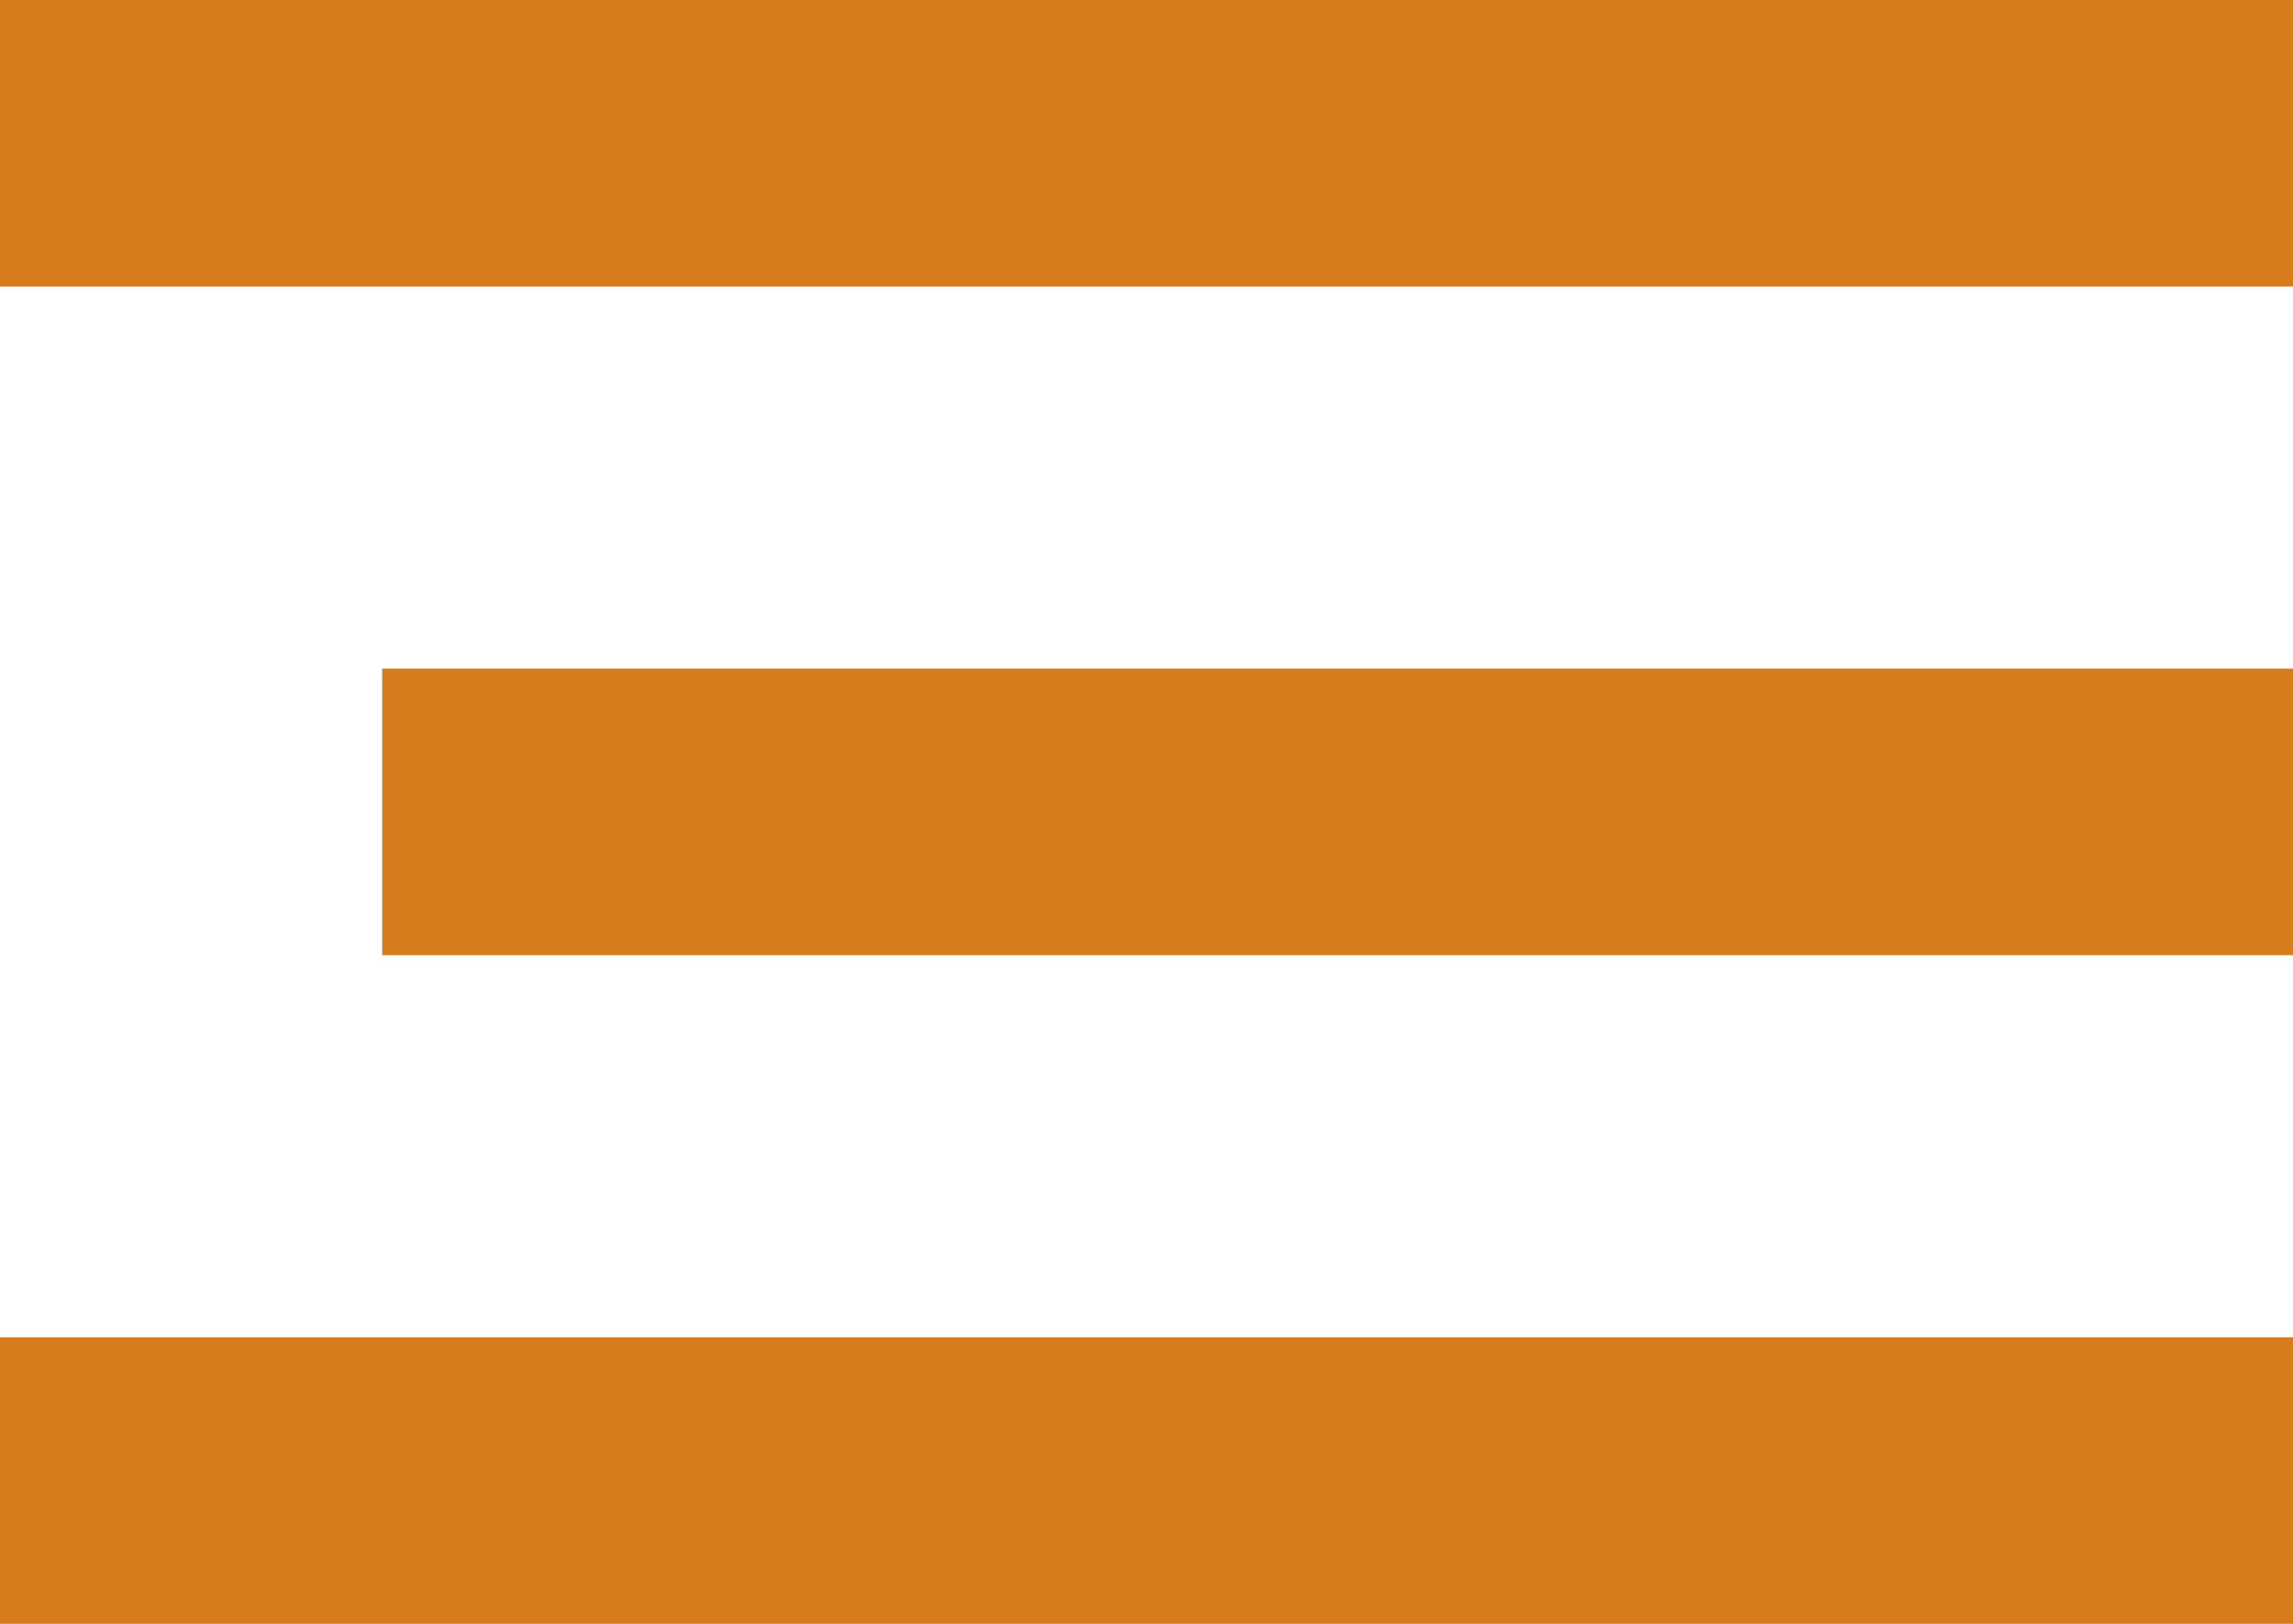
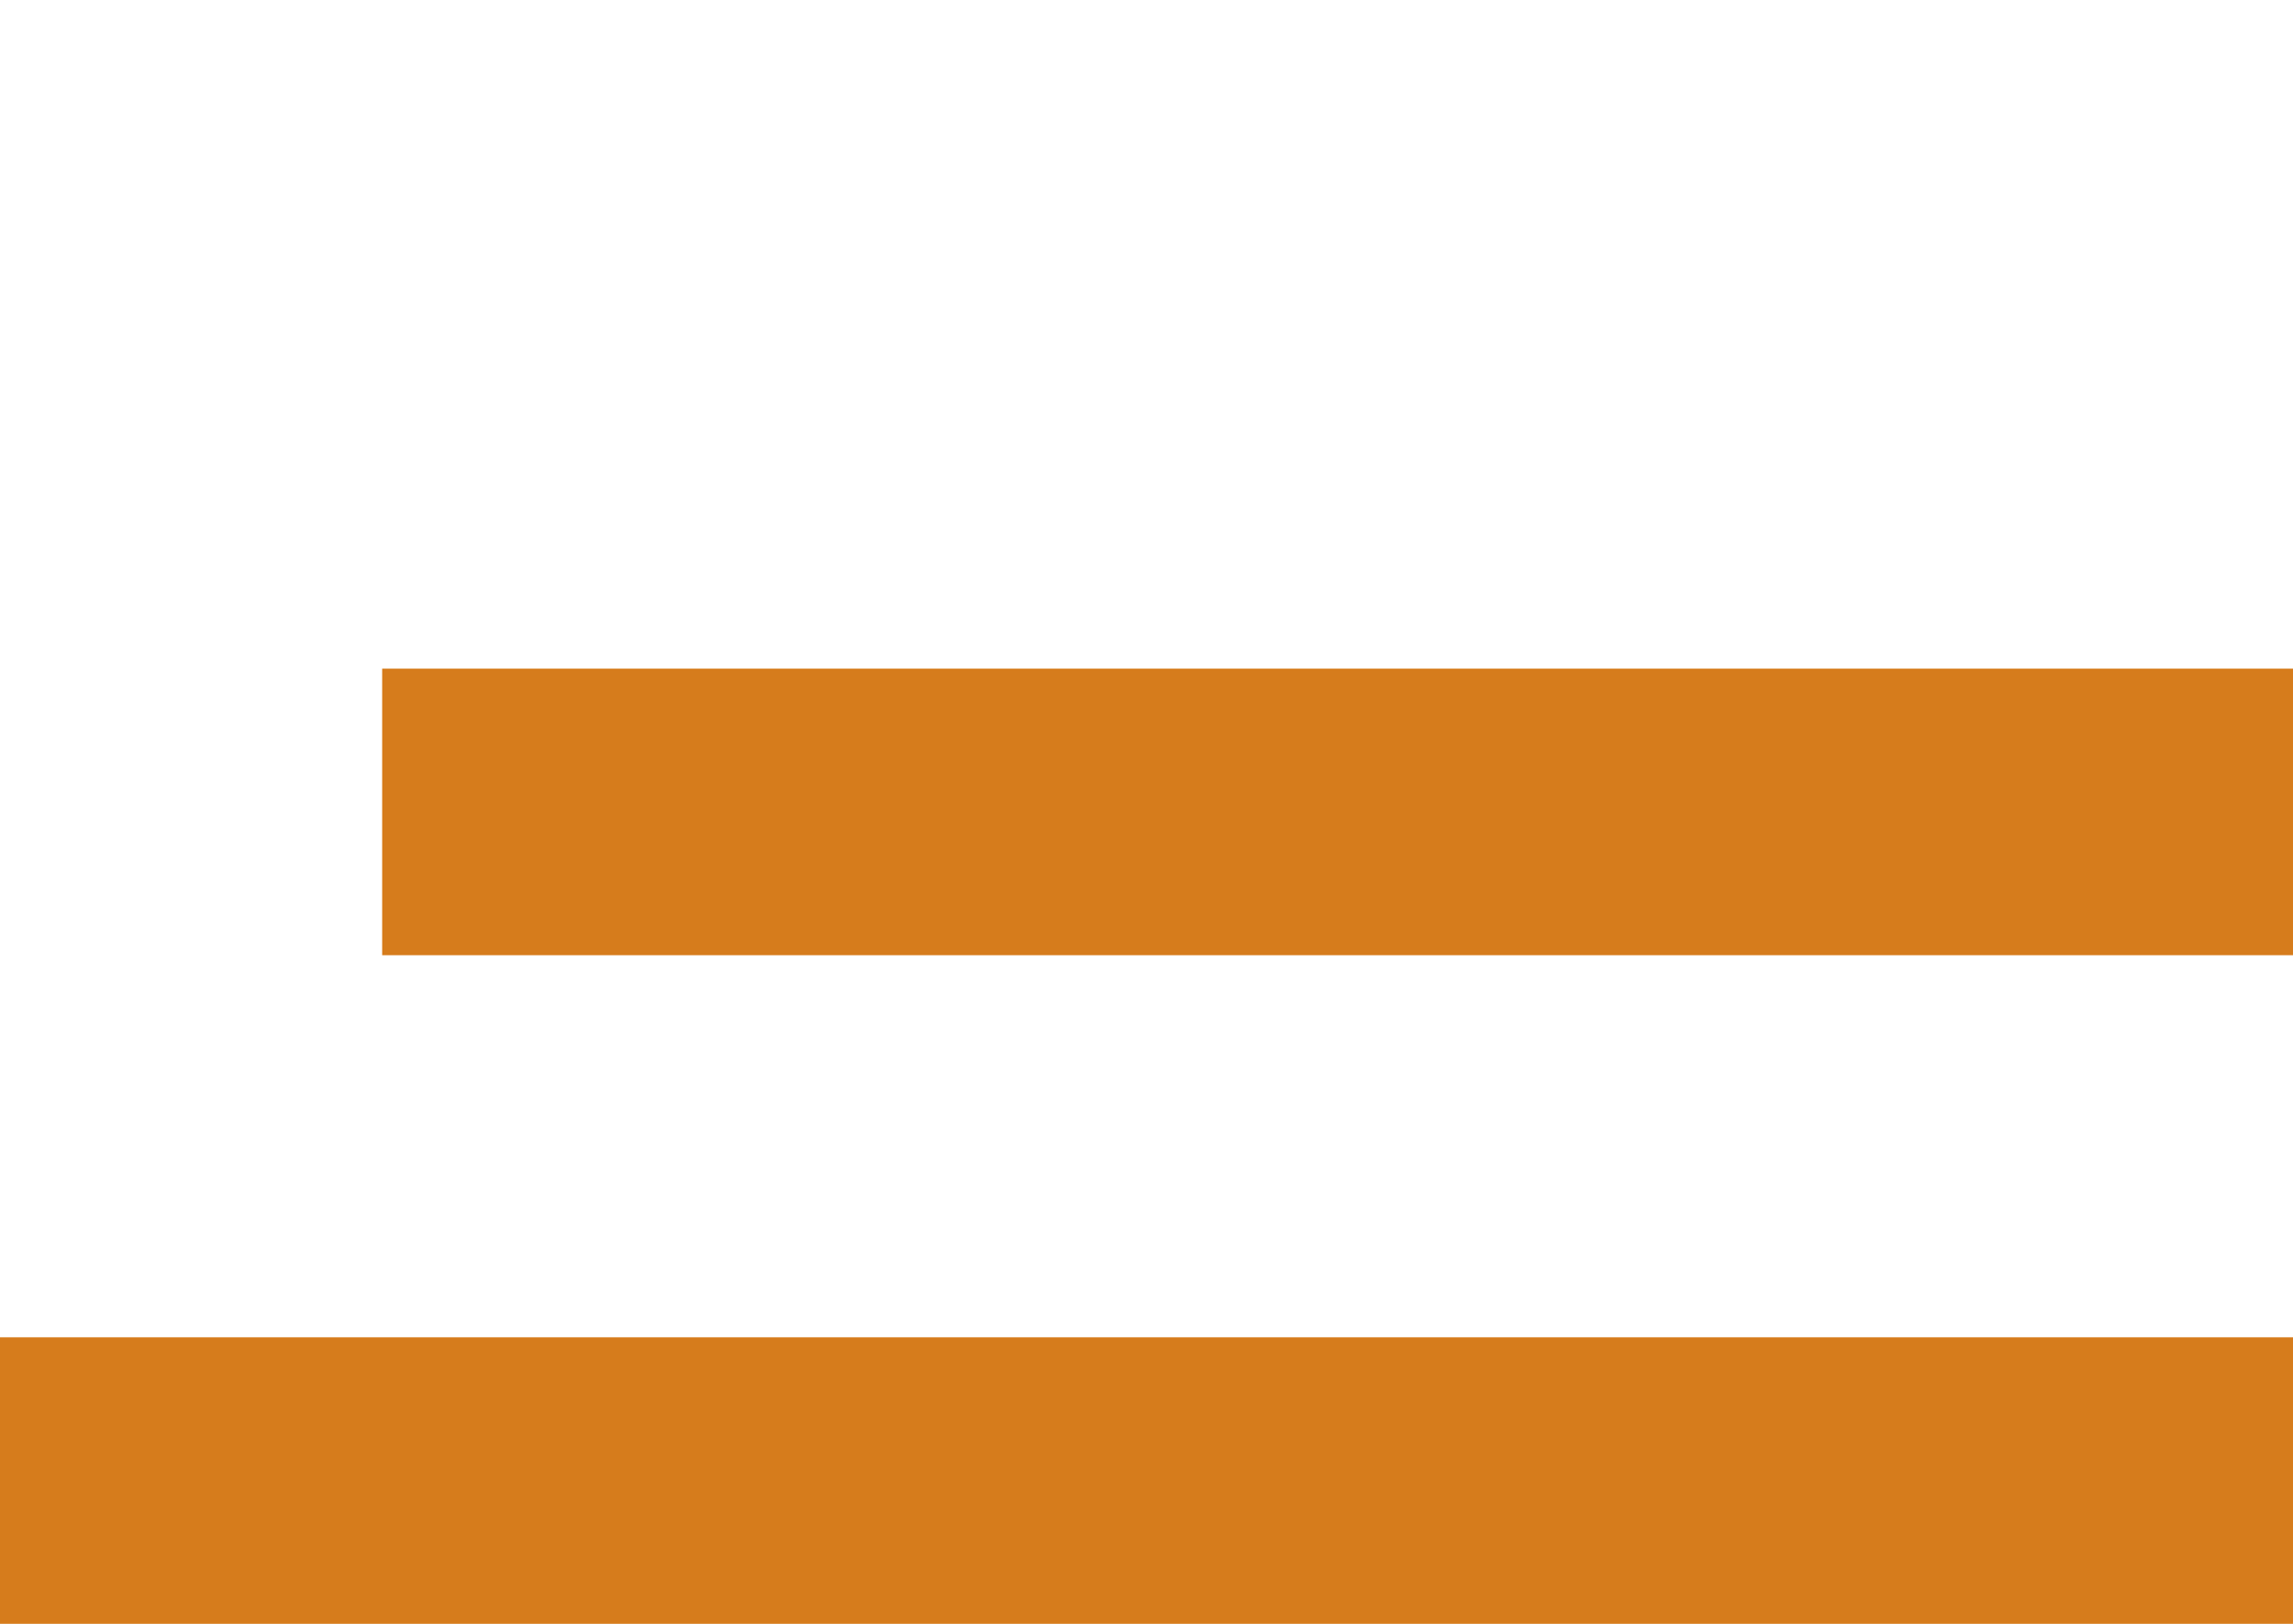
<svg xmlns="http://www.w3.org/2000/svg" width="24px" height="17px" viewBox="0 0 24 17" version="1.1">
  <title>Hamburger</title>
  <g id="Page-1" stroke="none" stroke-width="1" fill="none" fill-rule="evenodd">
    <g id="Menu-Toggled-/-Dark" transform="translate(-1554, -61)" fill="#d67c1c">
      <g id="Group-4" transform="translate(1475, 42)">
        <g id="Hamburger" transform="translate(79, 19)">
-           <rect id="Rectangle" x="0" y="0" width="24" height="3" />
          <rect id="Rectangle" x="4" y="7" width="20" height="3" />
          <rect id="Rectangle" x="0" y="14" width="24" height="3" />
        </g>
      </g>
    </g>
  </g>
</svg>